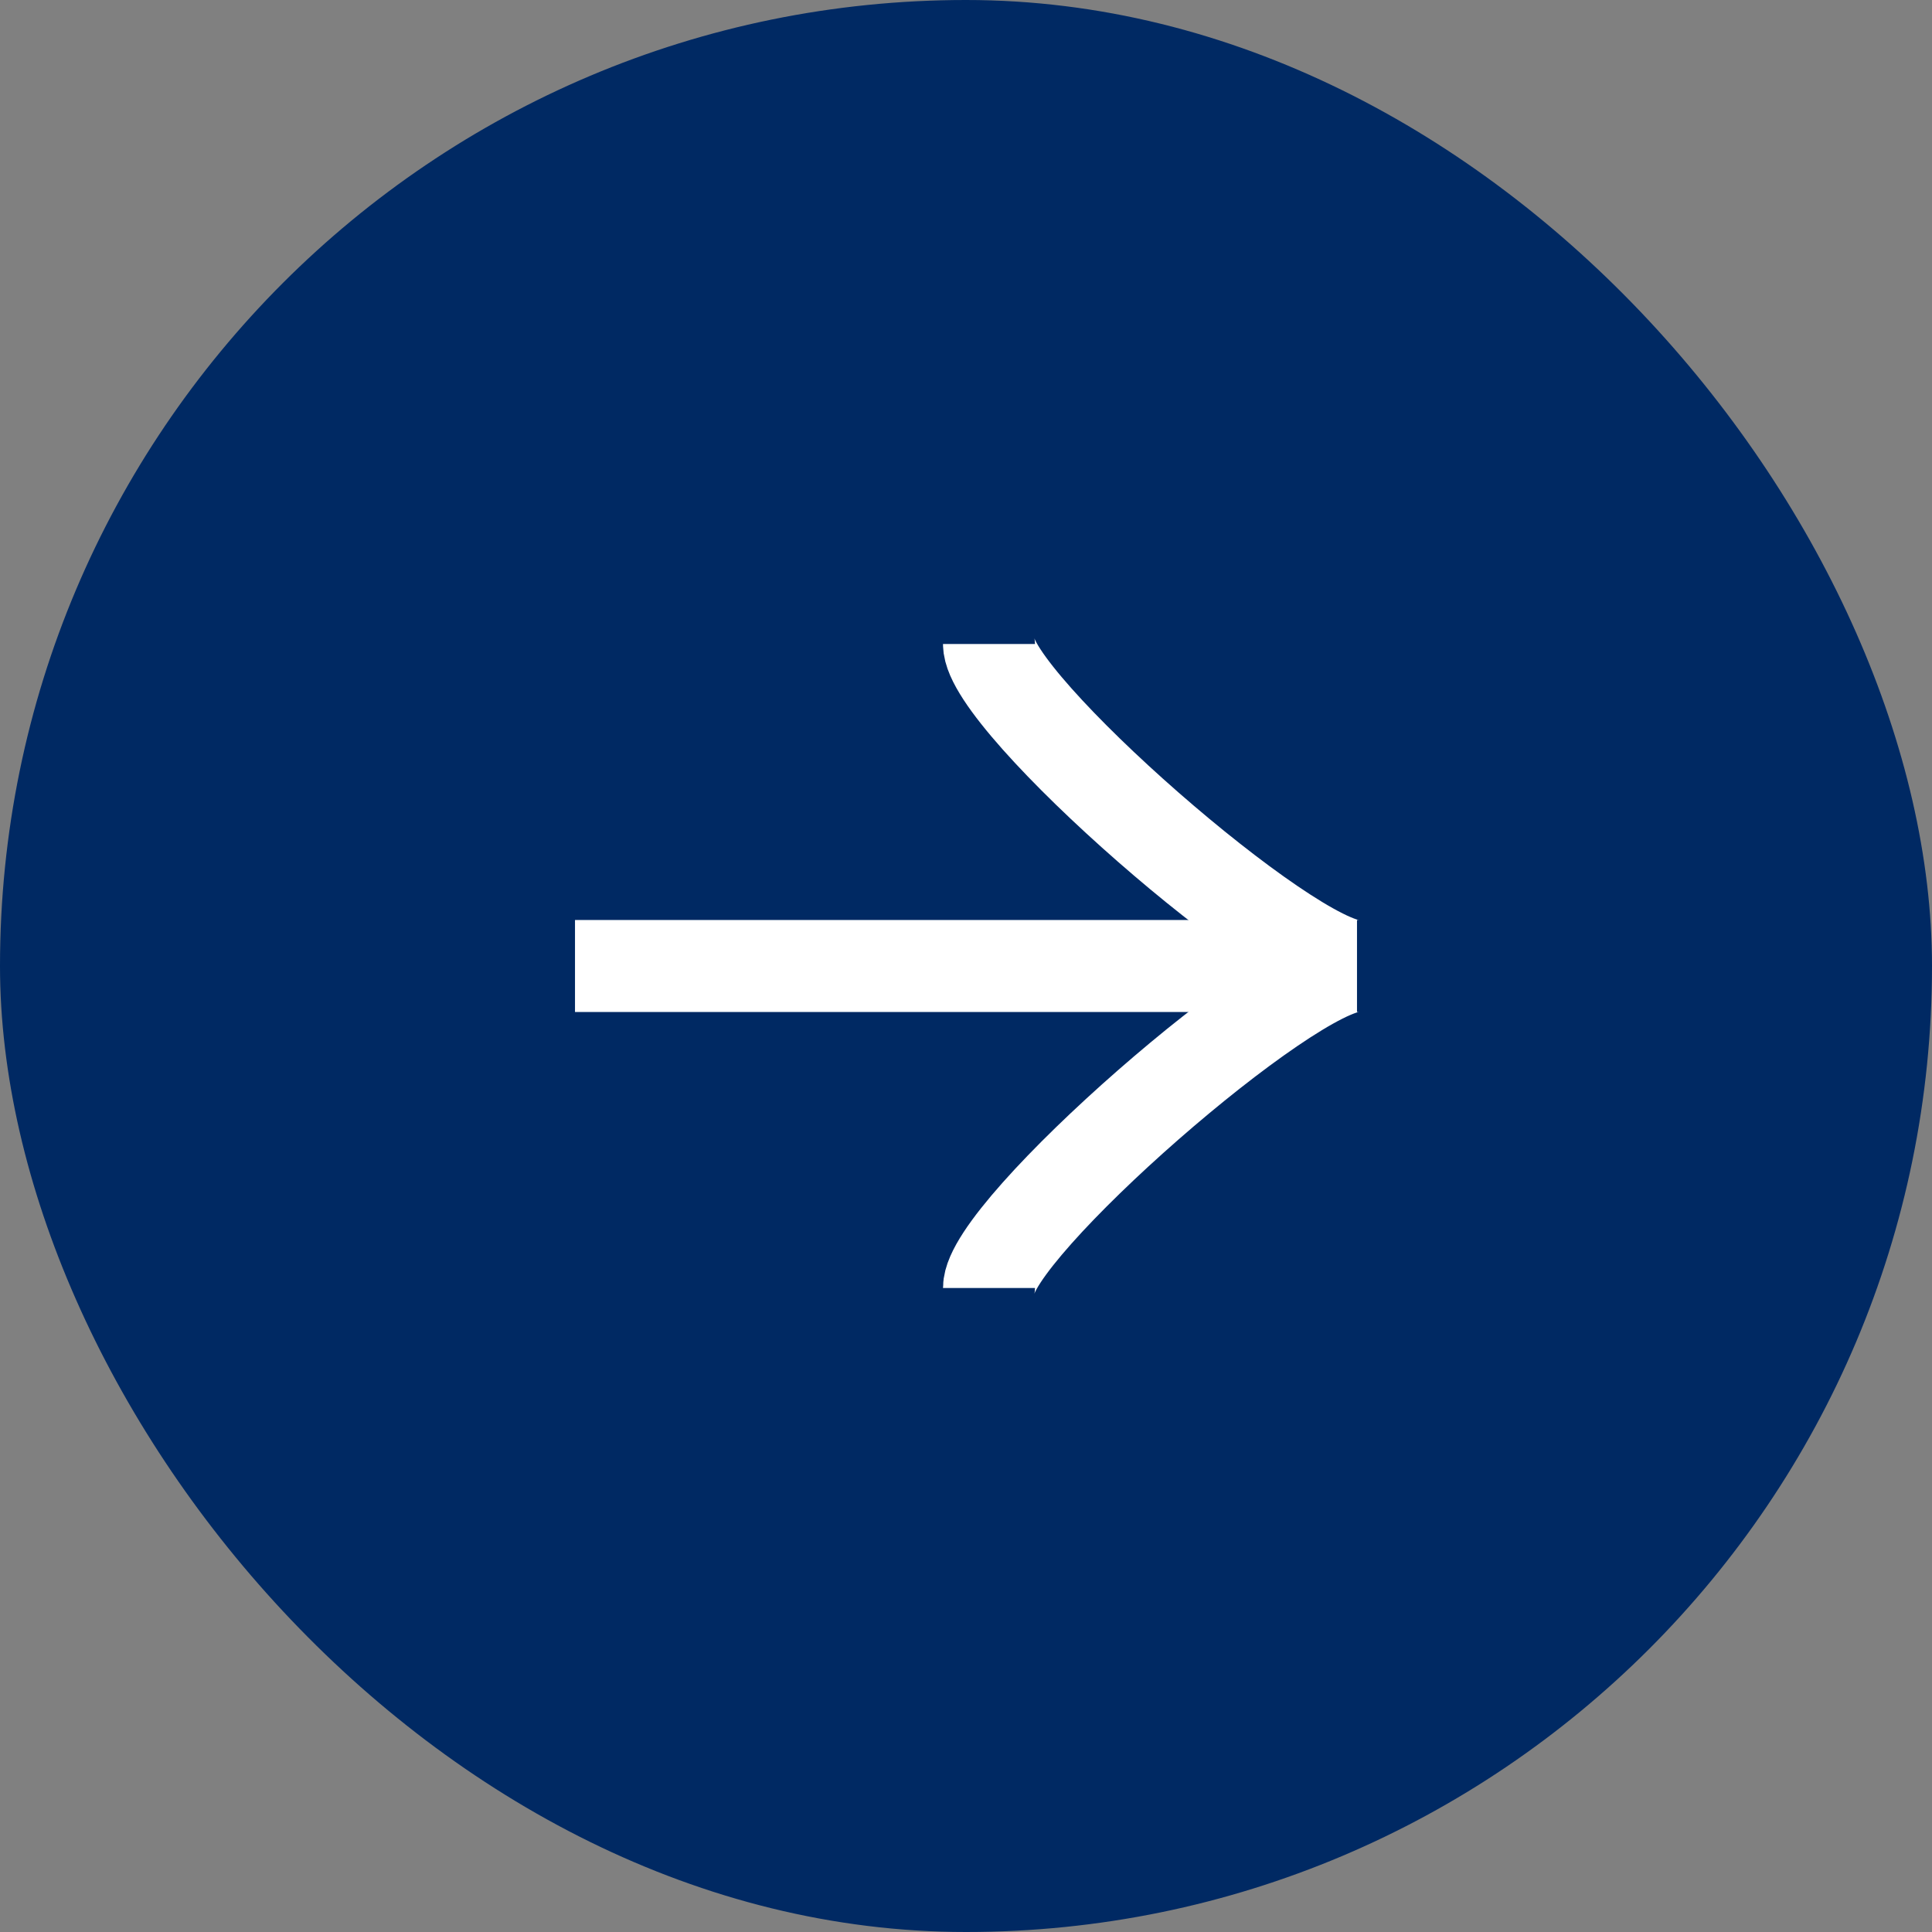
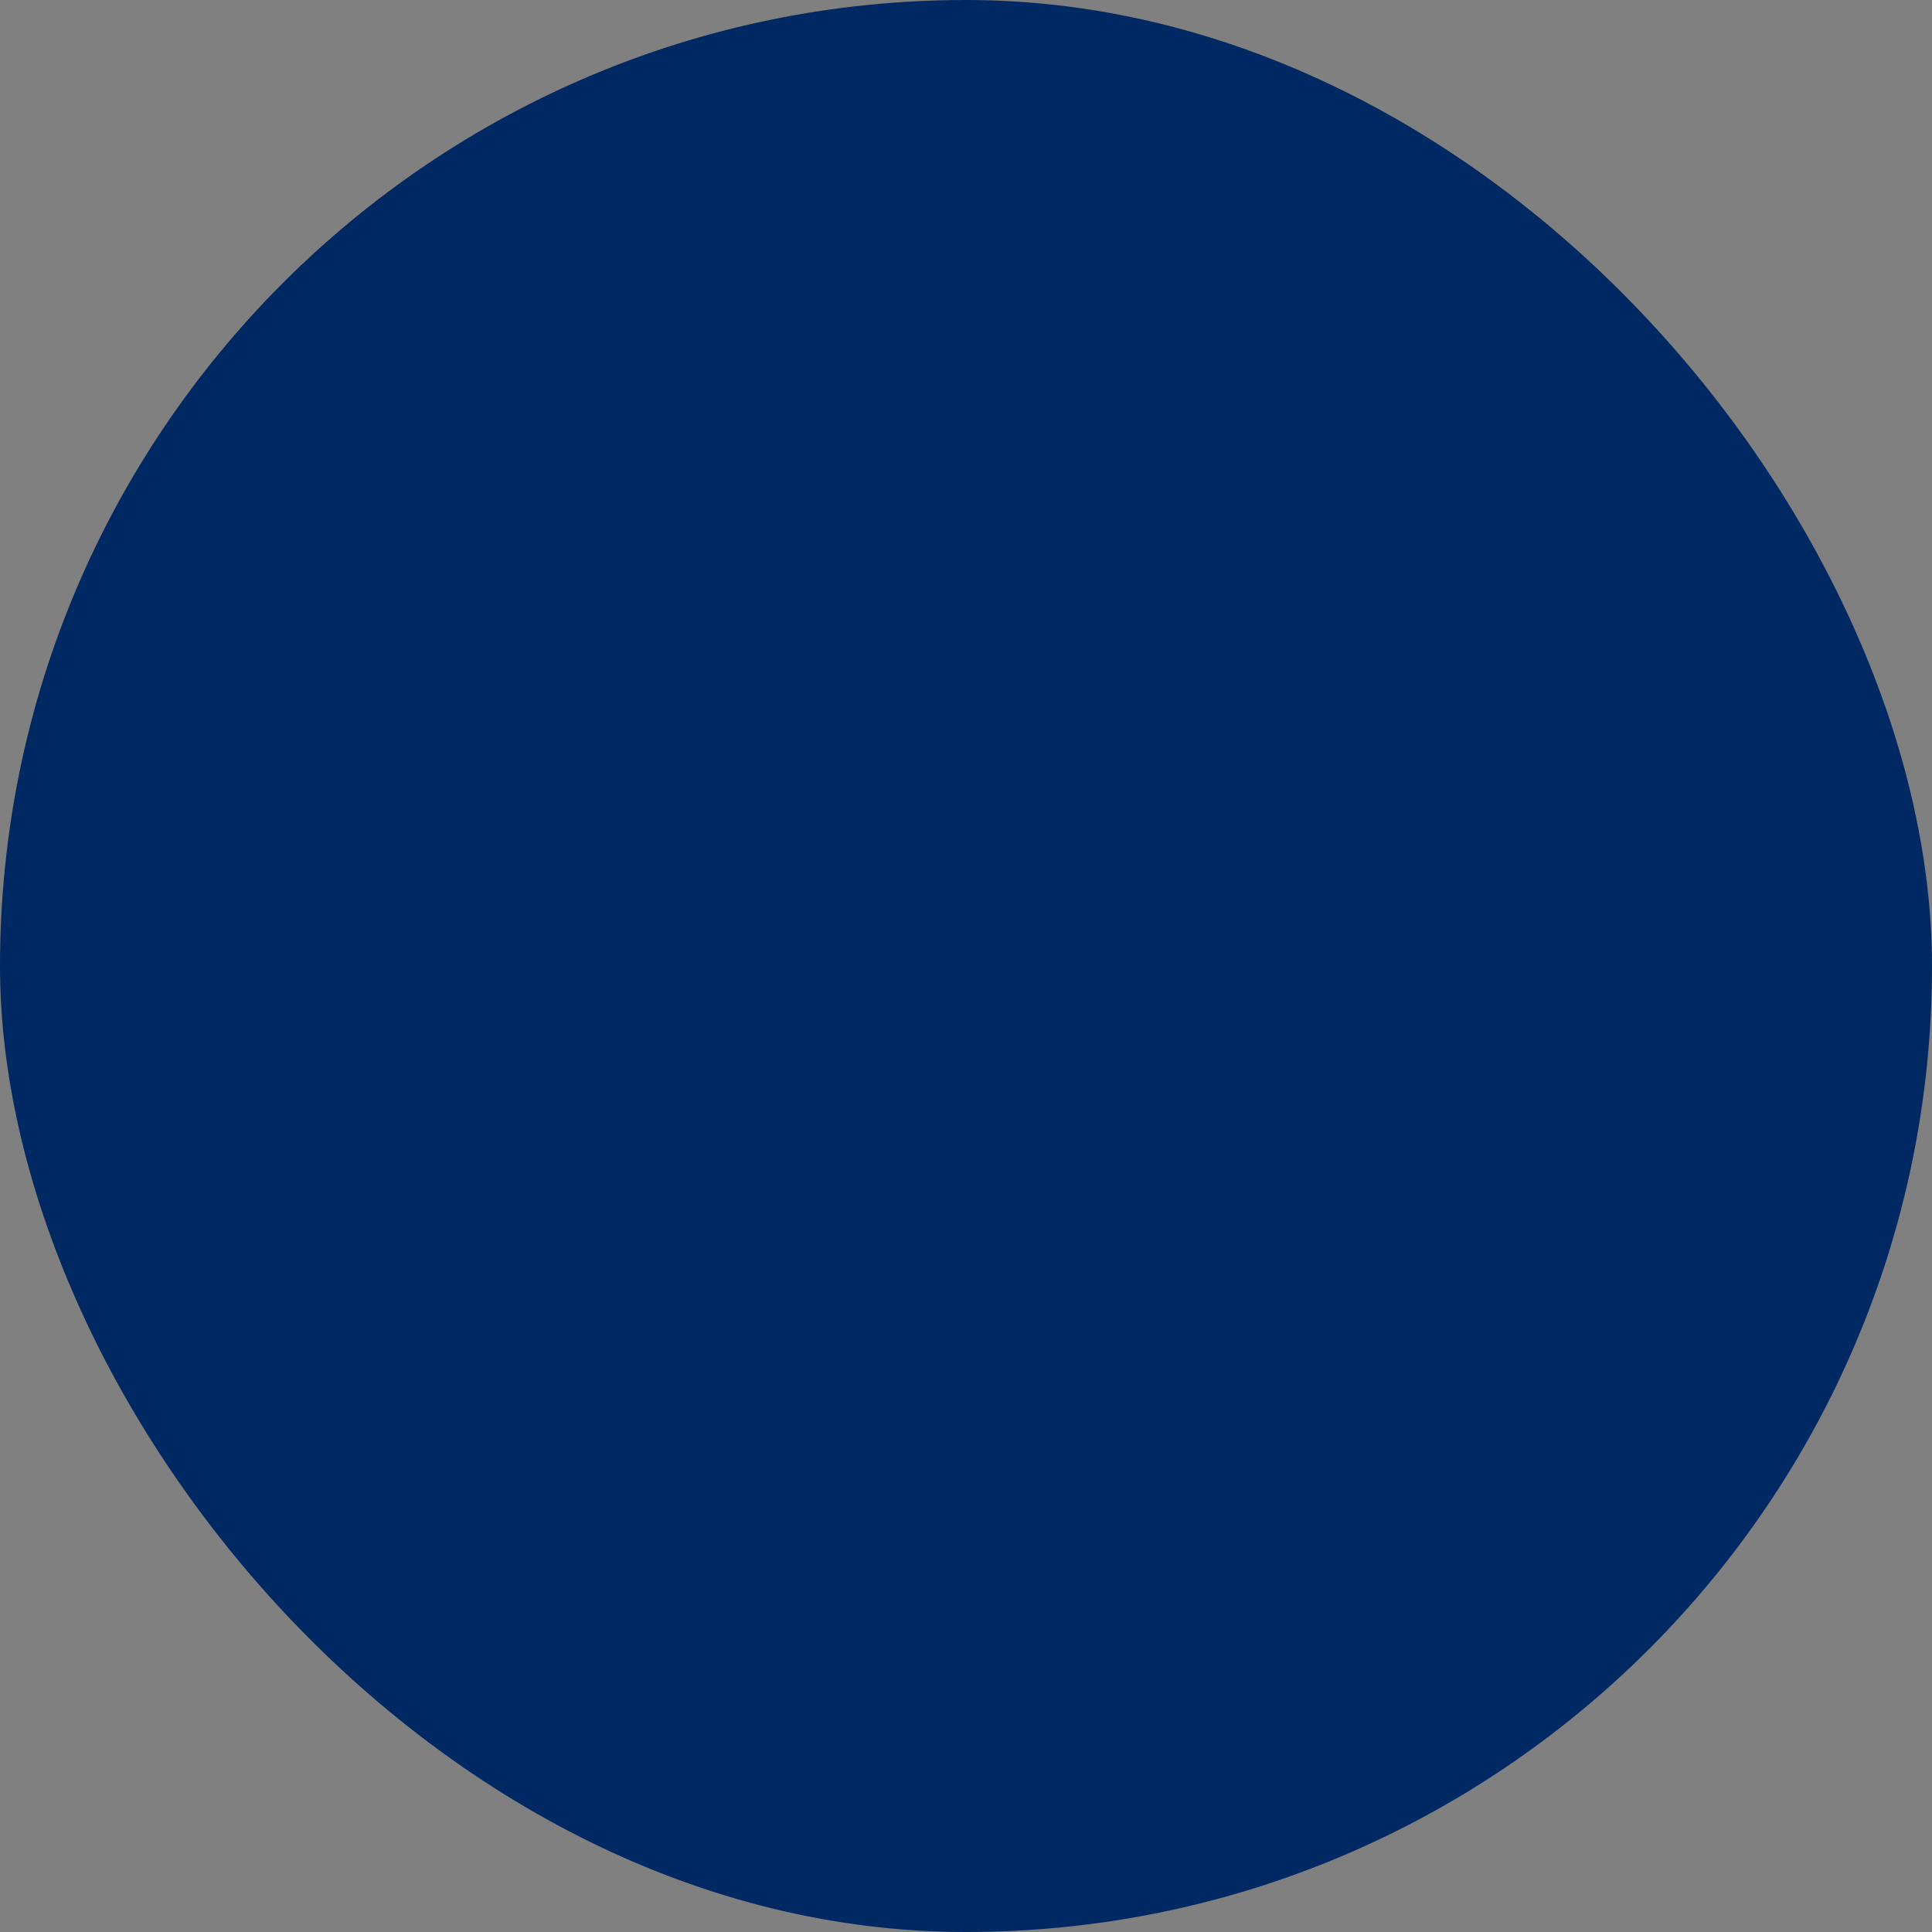
<svg xmlns="http://www.w3.org/2000/svg" viewBox="0 0 42 42">
  <rect x="0" y="0" width="42" height="42" fill="#808080" stroke="none" />
  <defs>
    <style>.cls-1{fill:#002963;}.cls-2{fill:none;stroke:#fff;stroke-miterlimit:10;stroke-width:2px;}</style>
  </defs>
  <g id="レイヤー_2" data-name="レイヤー 2">
    <g id="デザイン">
      <rect class="cls-1" width="42" height="42" rx="21" />
-       <line class="cls-2" x1="12.5" y1="21" x2="28.5" y2="21" />
-       <path class="cls-2" d="M21.5,14c0,1.27,6.55,7,8,7-1.45,0-8,5.73-8,7" />
    </g>
  </g>
</svg>